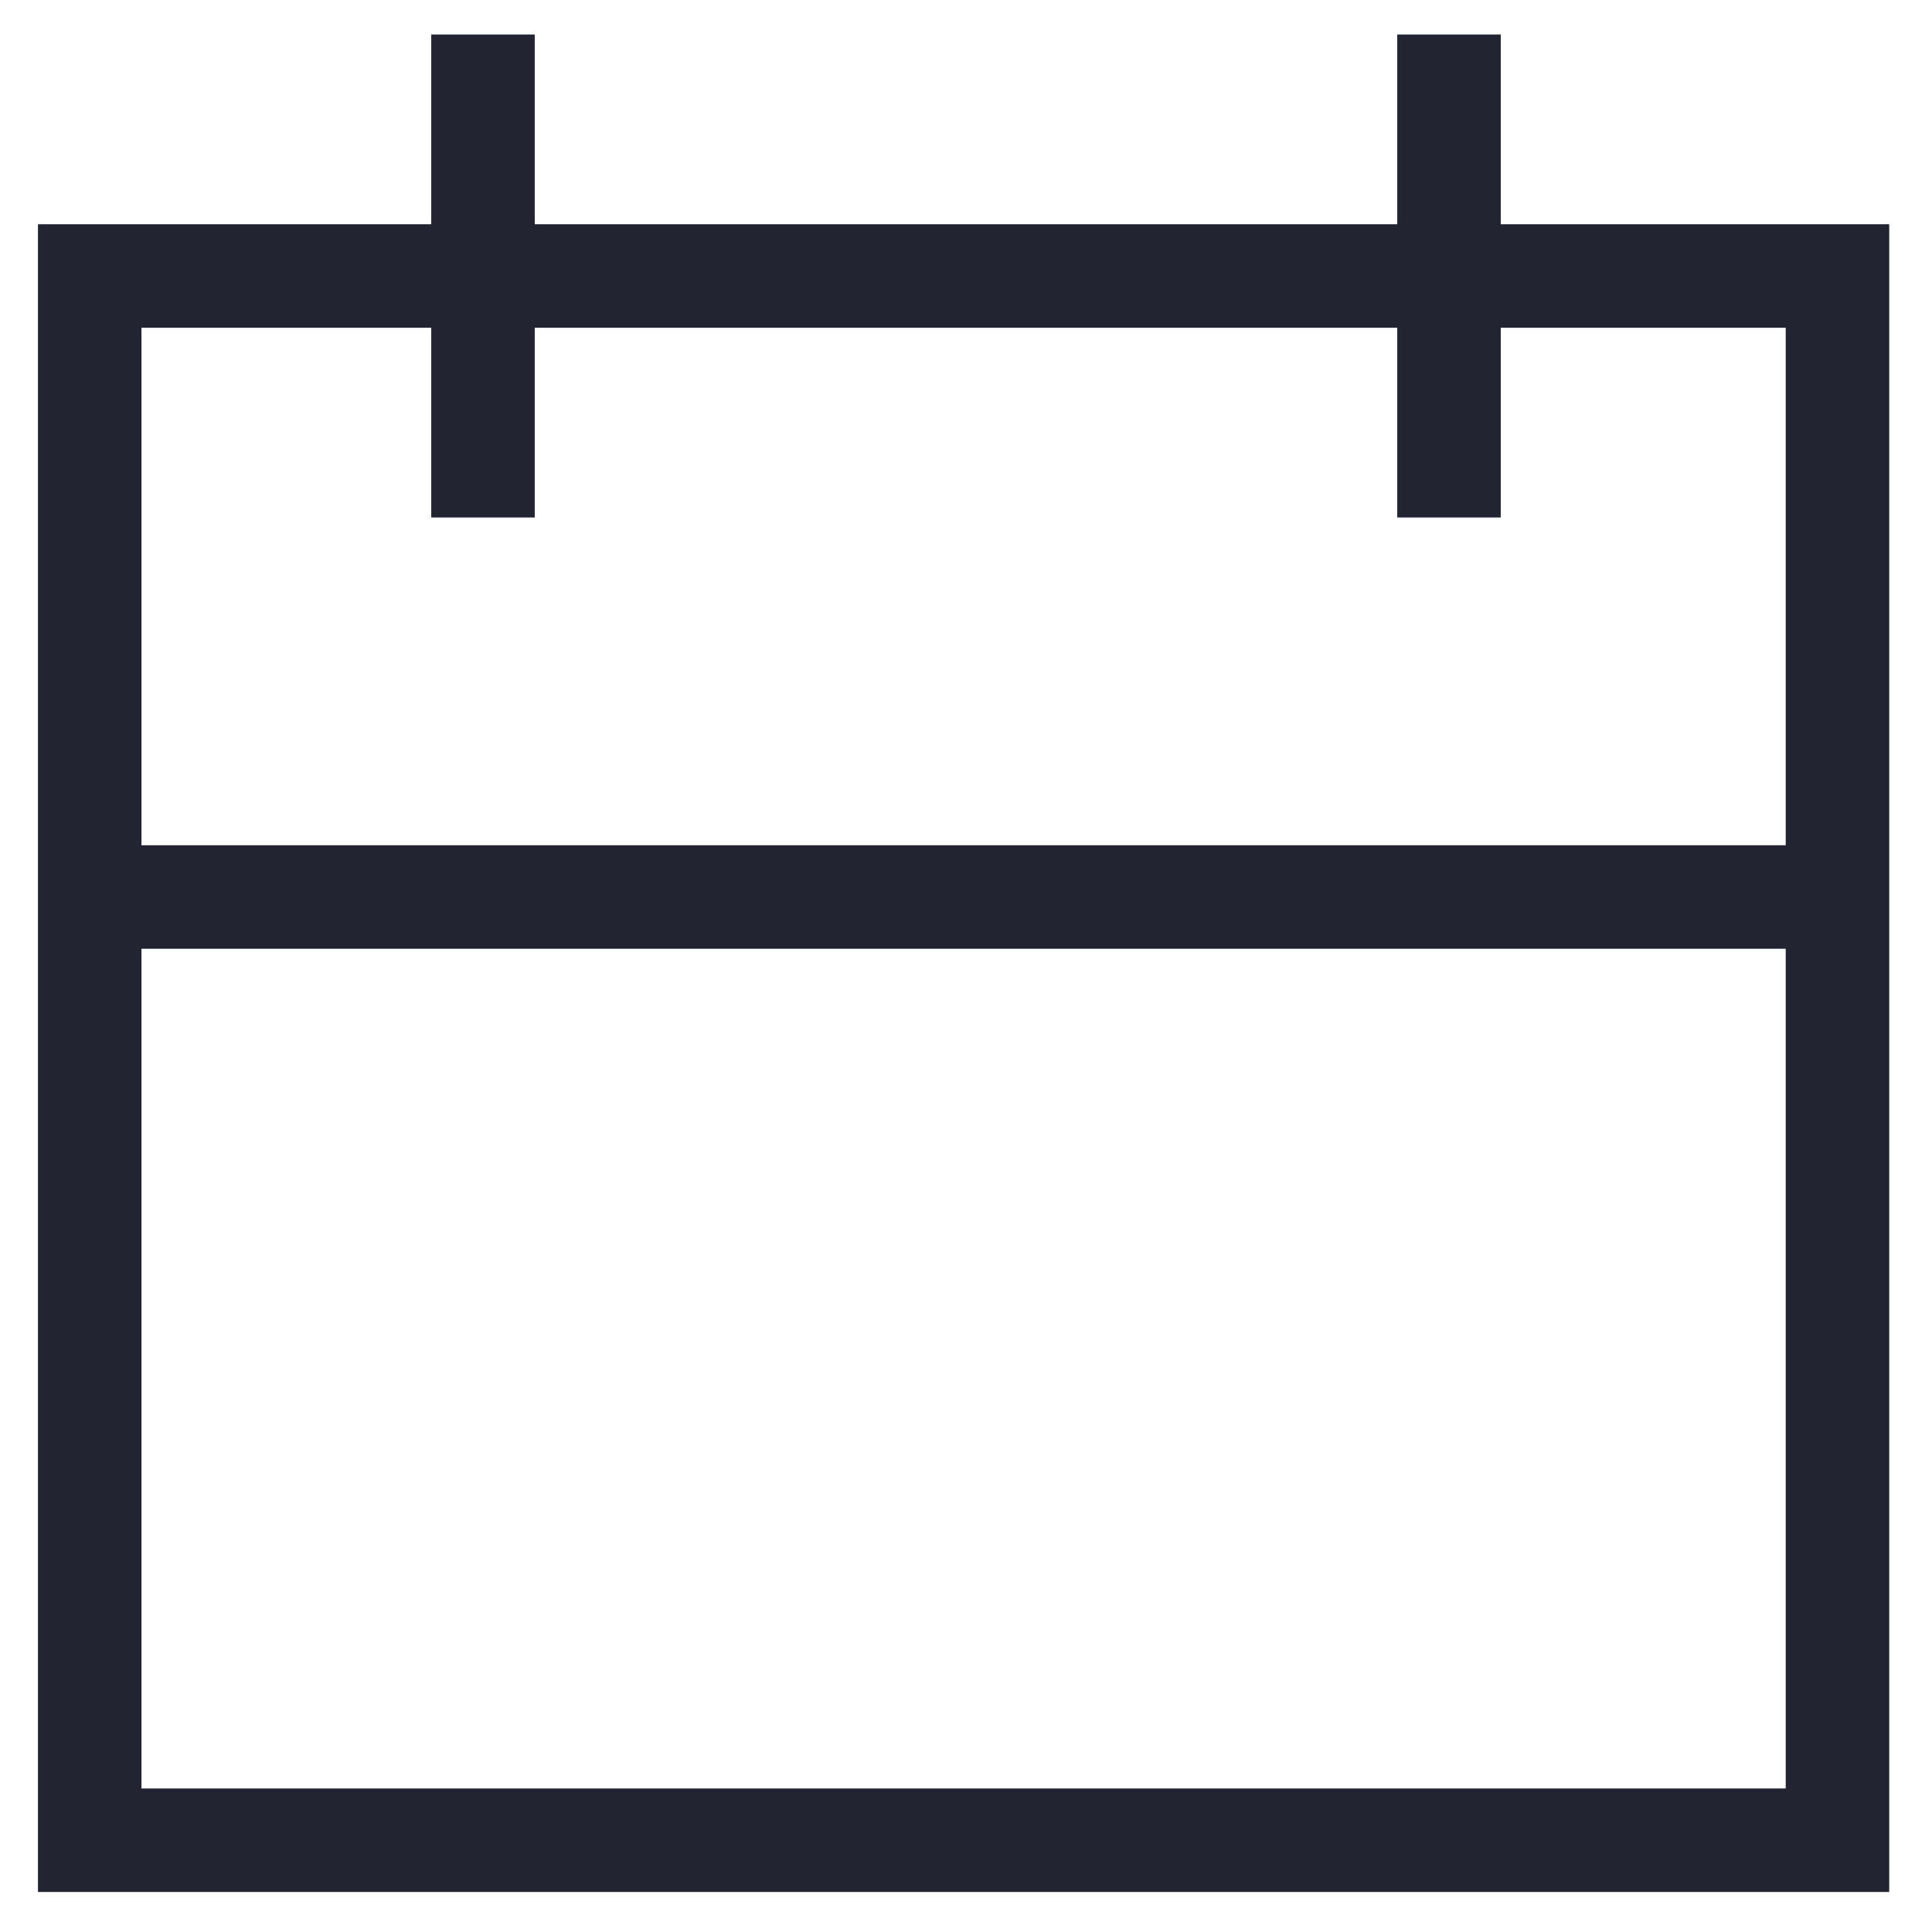
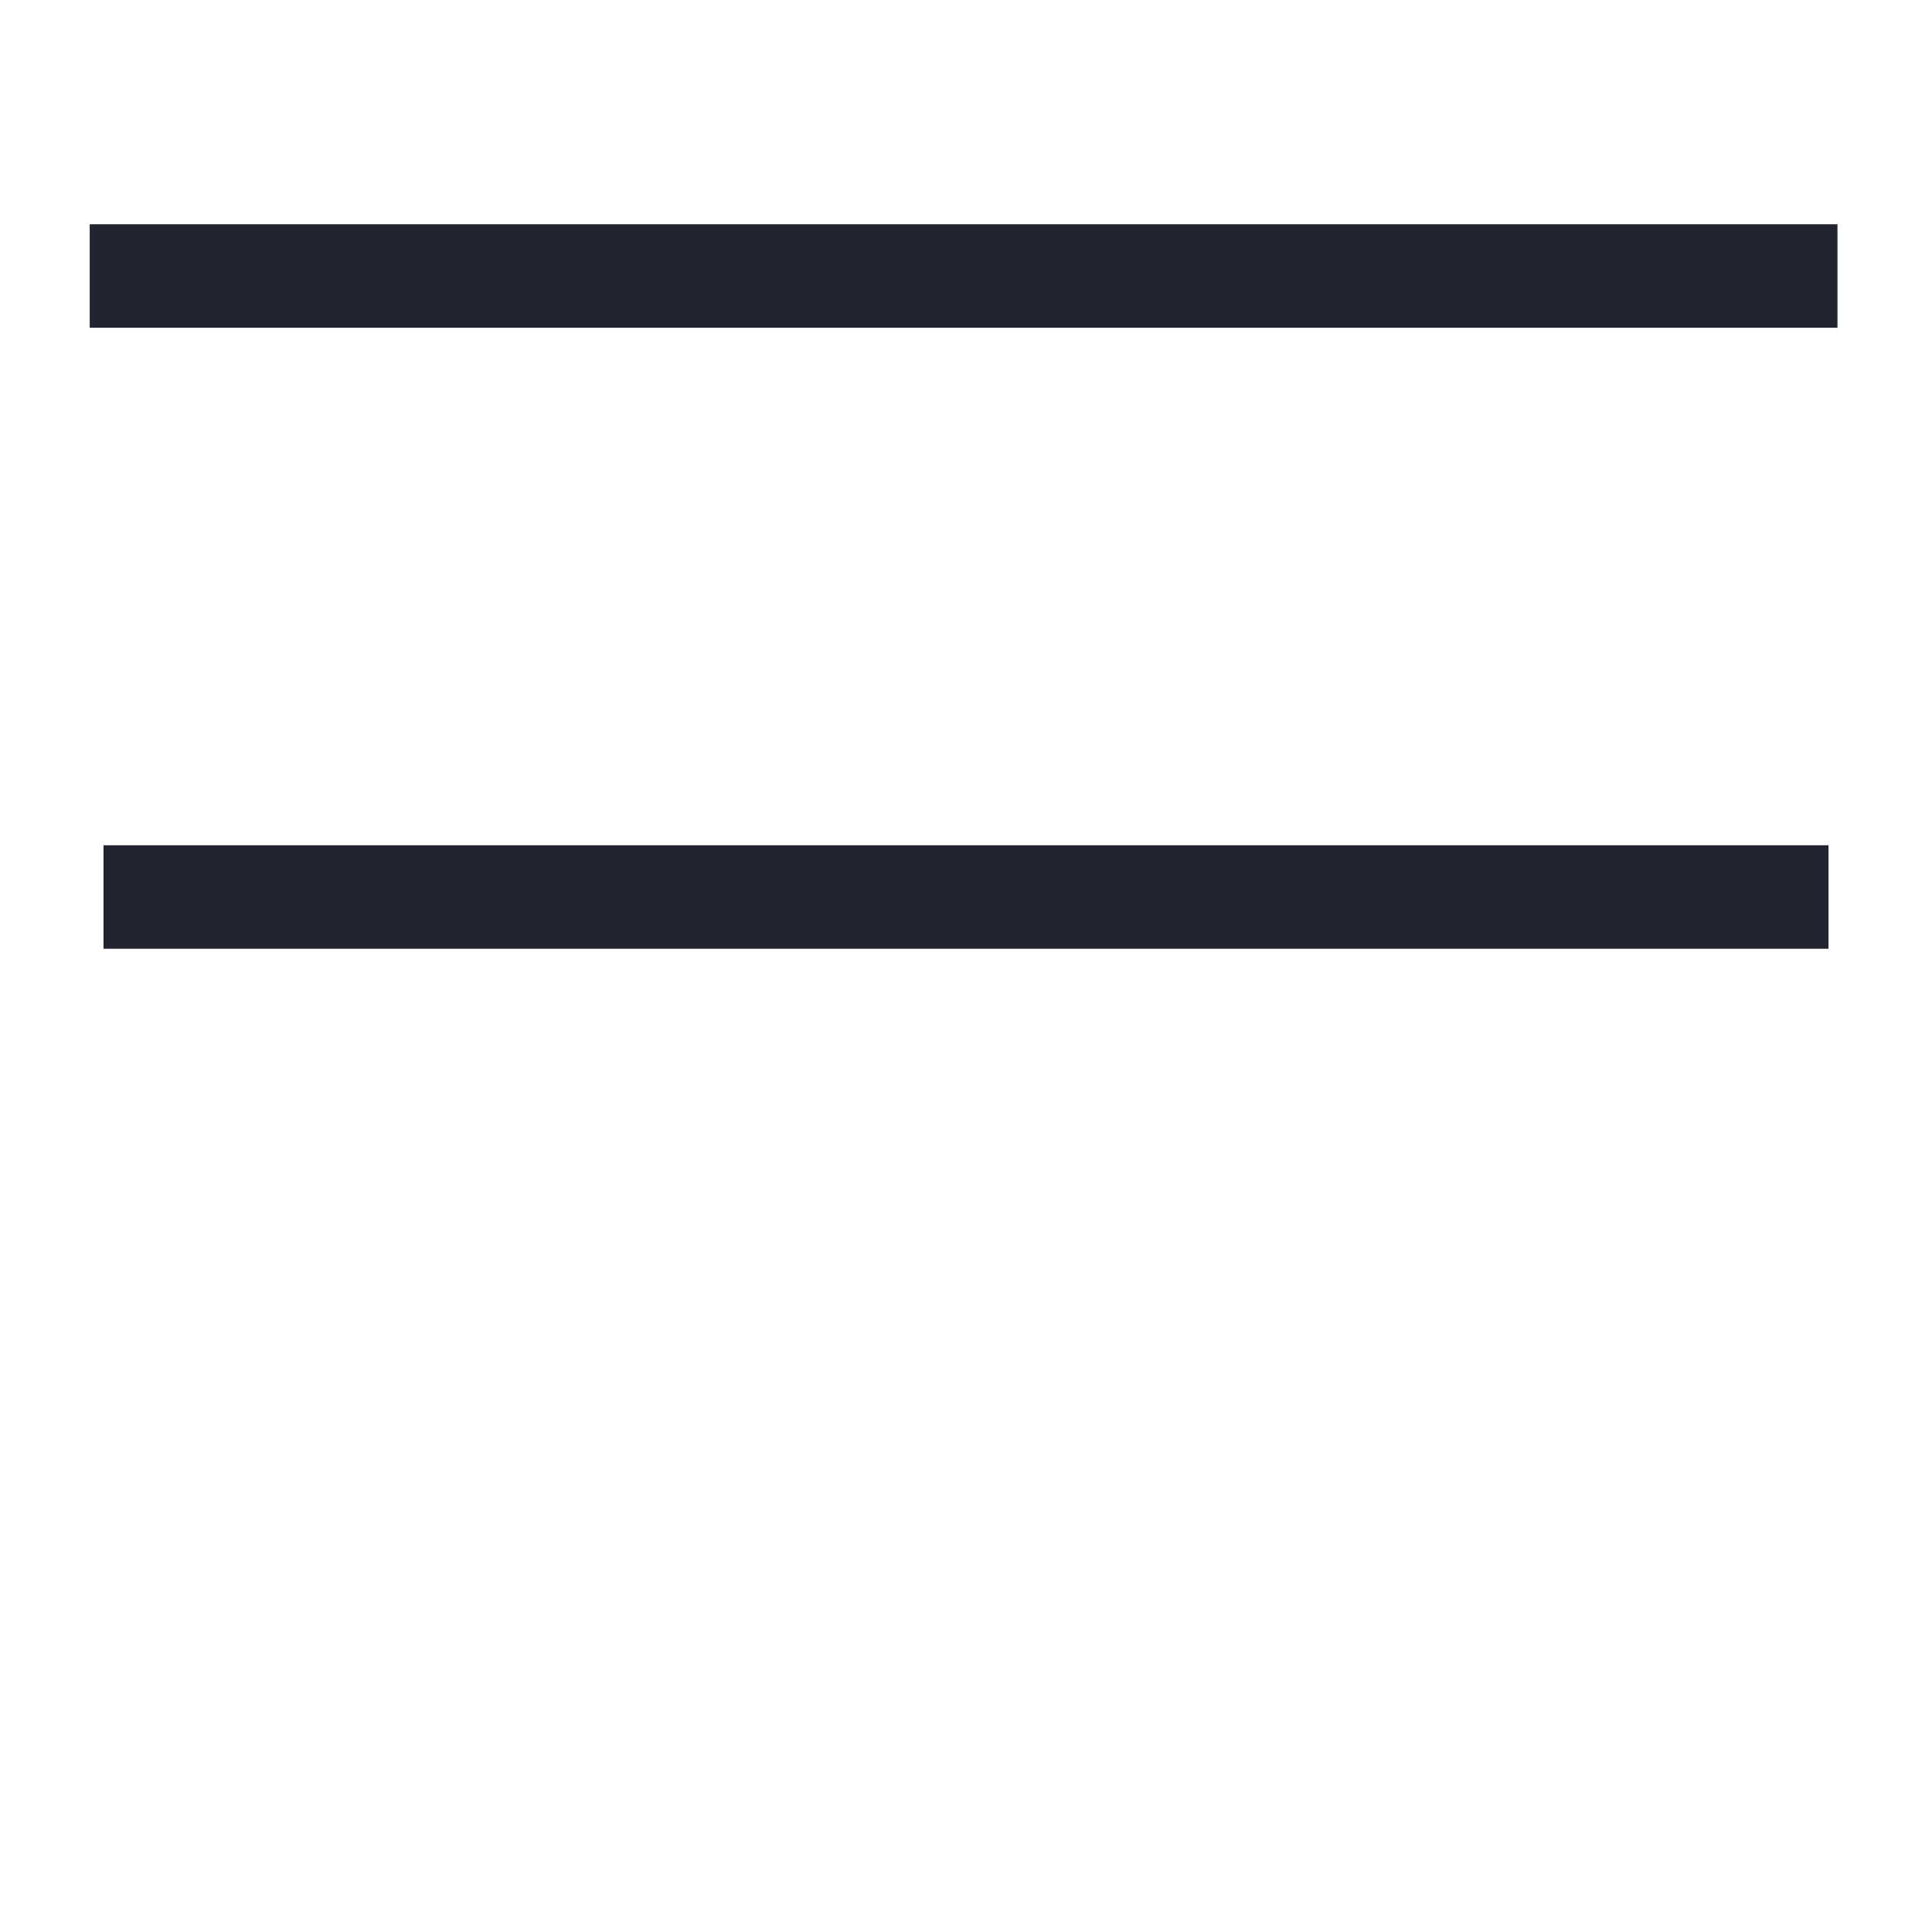
<svg xmlns="http://www.w3.org/2000/svg" width="28" height="28" viewBox="0 0 28 28" fill="none">
-   <path d="M26.63 4H1.3V26.67H26.63V4Z" stroke="#222531" stroke-width="1.5" stroke-miterlimit="10" stroke-linecap="square" />
+   <path d="M26.63 4H1.3H26.63V4Z" stroke="#222531" stroke-width="1.5" stroke-miterlimit="10" stroke-linecap="square" />
  <path d="M1.5 13H26.5" stroke="#222531" stroke-width="1.5" />
-   <path d="M7 0.5V7.5" stroke="#222531" stroke-width="1.5" />
-   <path d="M21 0.5V7.5" stroke="#222531" stroke-width="1.5" />
</svg>